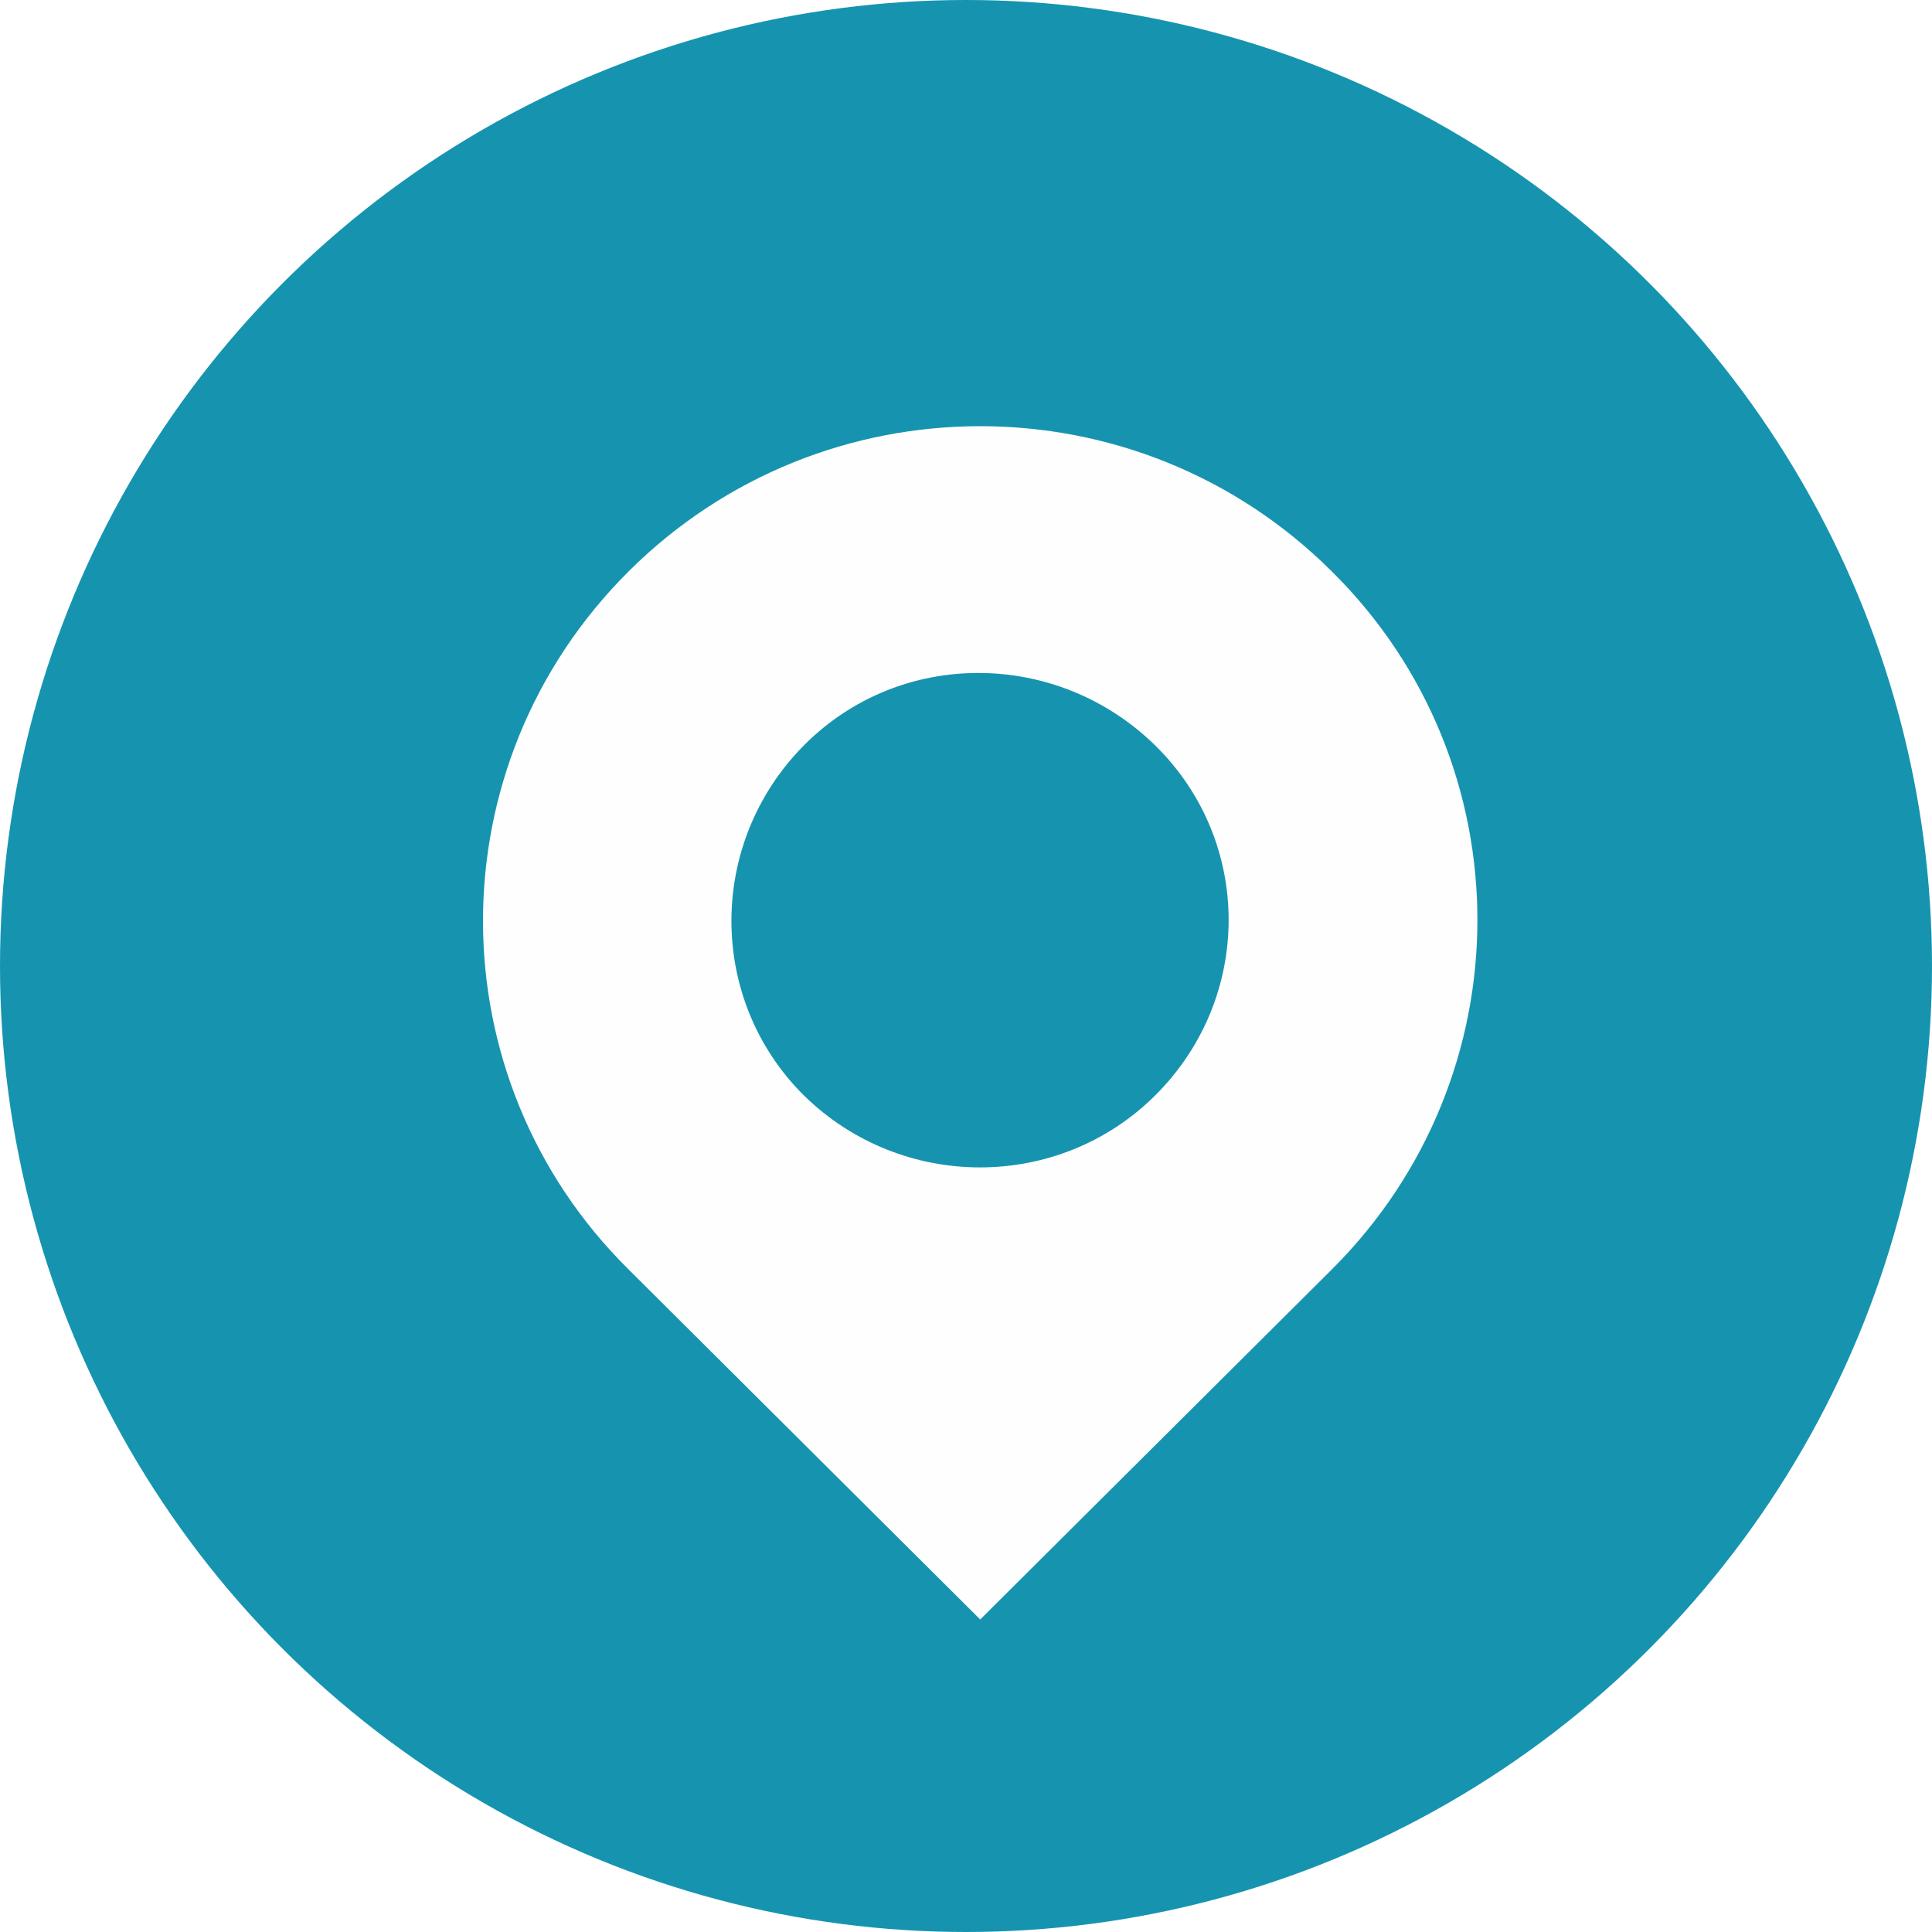
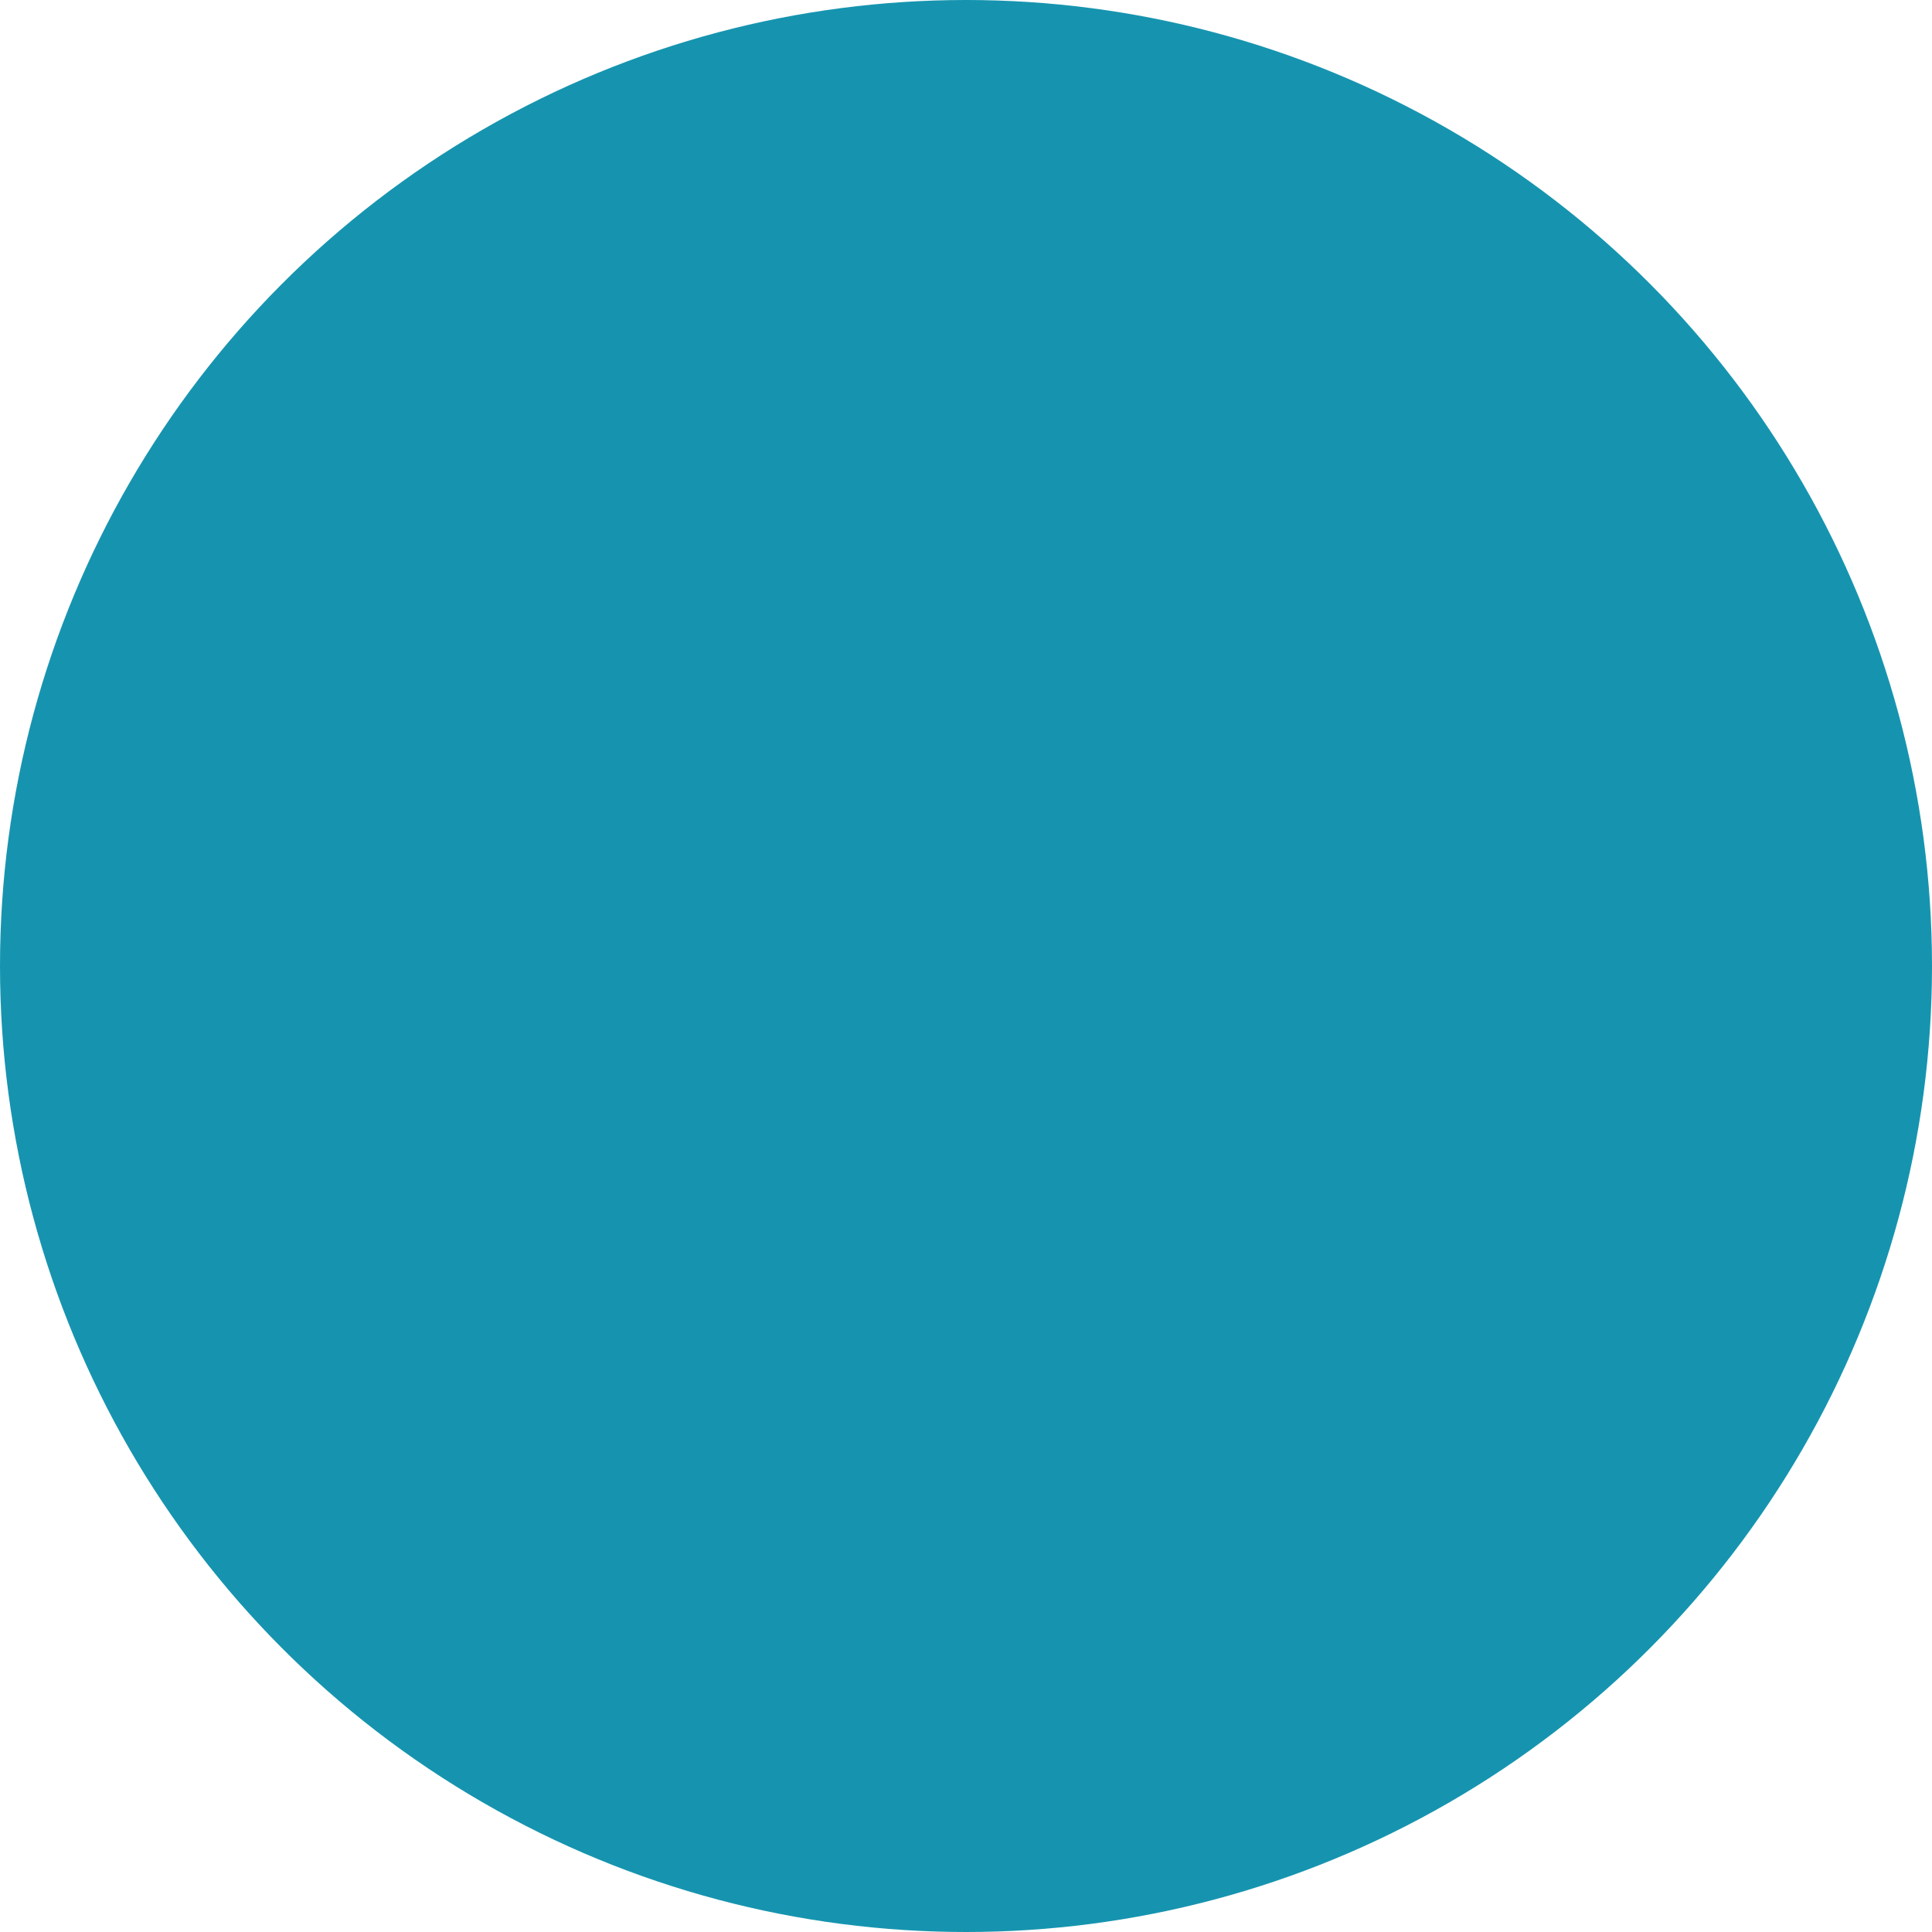
<svg xmlns="http://www.w3.org/2000/svg" width="68px" height="68px" viewBox="0 0 68 68" version="1.1">
  <title>Group 3</title>
  <desc>Created with Sketch.</desc>
  <defs>
    <filter x="-18.6%" y="-15.5%" width="137.1%" height="131.0%" filterUnits="objectBoundingBox" id="filter-1">
      <feOffset dx="0" dy="2" in="SourceAlpha" result="shadowOffsetOuter1" />
      <feGaussianBlur stdDeviation="0.5" in="shadowOffsetOuter1" result="shadowBlurOuter1" />
      <feColorMatrix values="0 0 0 0 0   0 0 0 0 0   0 0 0 0 0  0 0 0 0.275 0" type="matrix" in="shadowBlurOuter1" result="shadowMatrixOuter1" />
      <feMerge>
        <feMergeNode in="shadowMatrixOuter1" />
        <feMergeNode in="SourceGraphic" />
      </feMerge>
    </filter>
  </defs>
  <g id="2-AREAS-OF-CARE" stroke="none" stroke-width="1" fill="none" fill-rule="evenodd">
    <g id="T3A-:-2.1-Individual-Program" transform="translate(-1301, -1926)">
      <g id="Details-Totes" transform="translate(1285, 1463)">
        <g id="Group-3" transform="translate(16, 463)">
          <circle id="Oval-Copy-9" stroke-opacity="0" stroke="#202627" fill="#1694AF" cx="34" cy="34" r="34" />
          <g id="noun_Location_94611" filter="url(#filter-1)" transform="translate(17, 13)" fill="#FEFEFE" fill-rule="nonzero">
-             <path d="M5.13,5.107 C-1.71,11.915 -1.71,22.926 5.13,29.686 L17.5,42 L29.87,29.686 C36.71,22.877 36.71,11.867 29.87,5.107 C23.03,-1.702 11.97,-1.702 5.13,5.107 Z M23.661,23.553 C20.265,26.934 14.735,26.934 11.291,23.553 C7.895,20.173 7.895,14.668 11.291,11.239 C14.686,7.811 20.217,7.859 23.661,11.239 C27.105,14.62 27.105,20.125 23.661,23.553 Z" id="Shape" />
-           </g>
+             </g>
        </g>
      </g>
    </g>
  </g>
</svg>